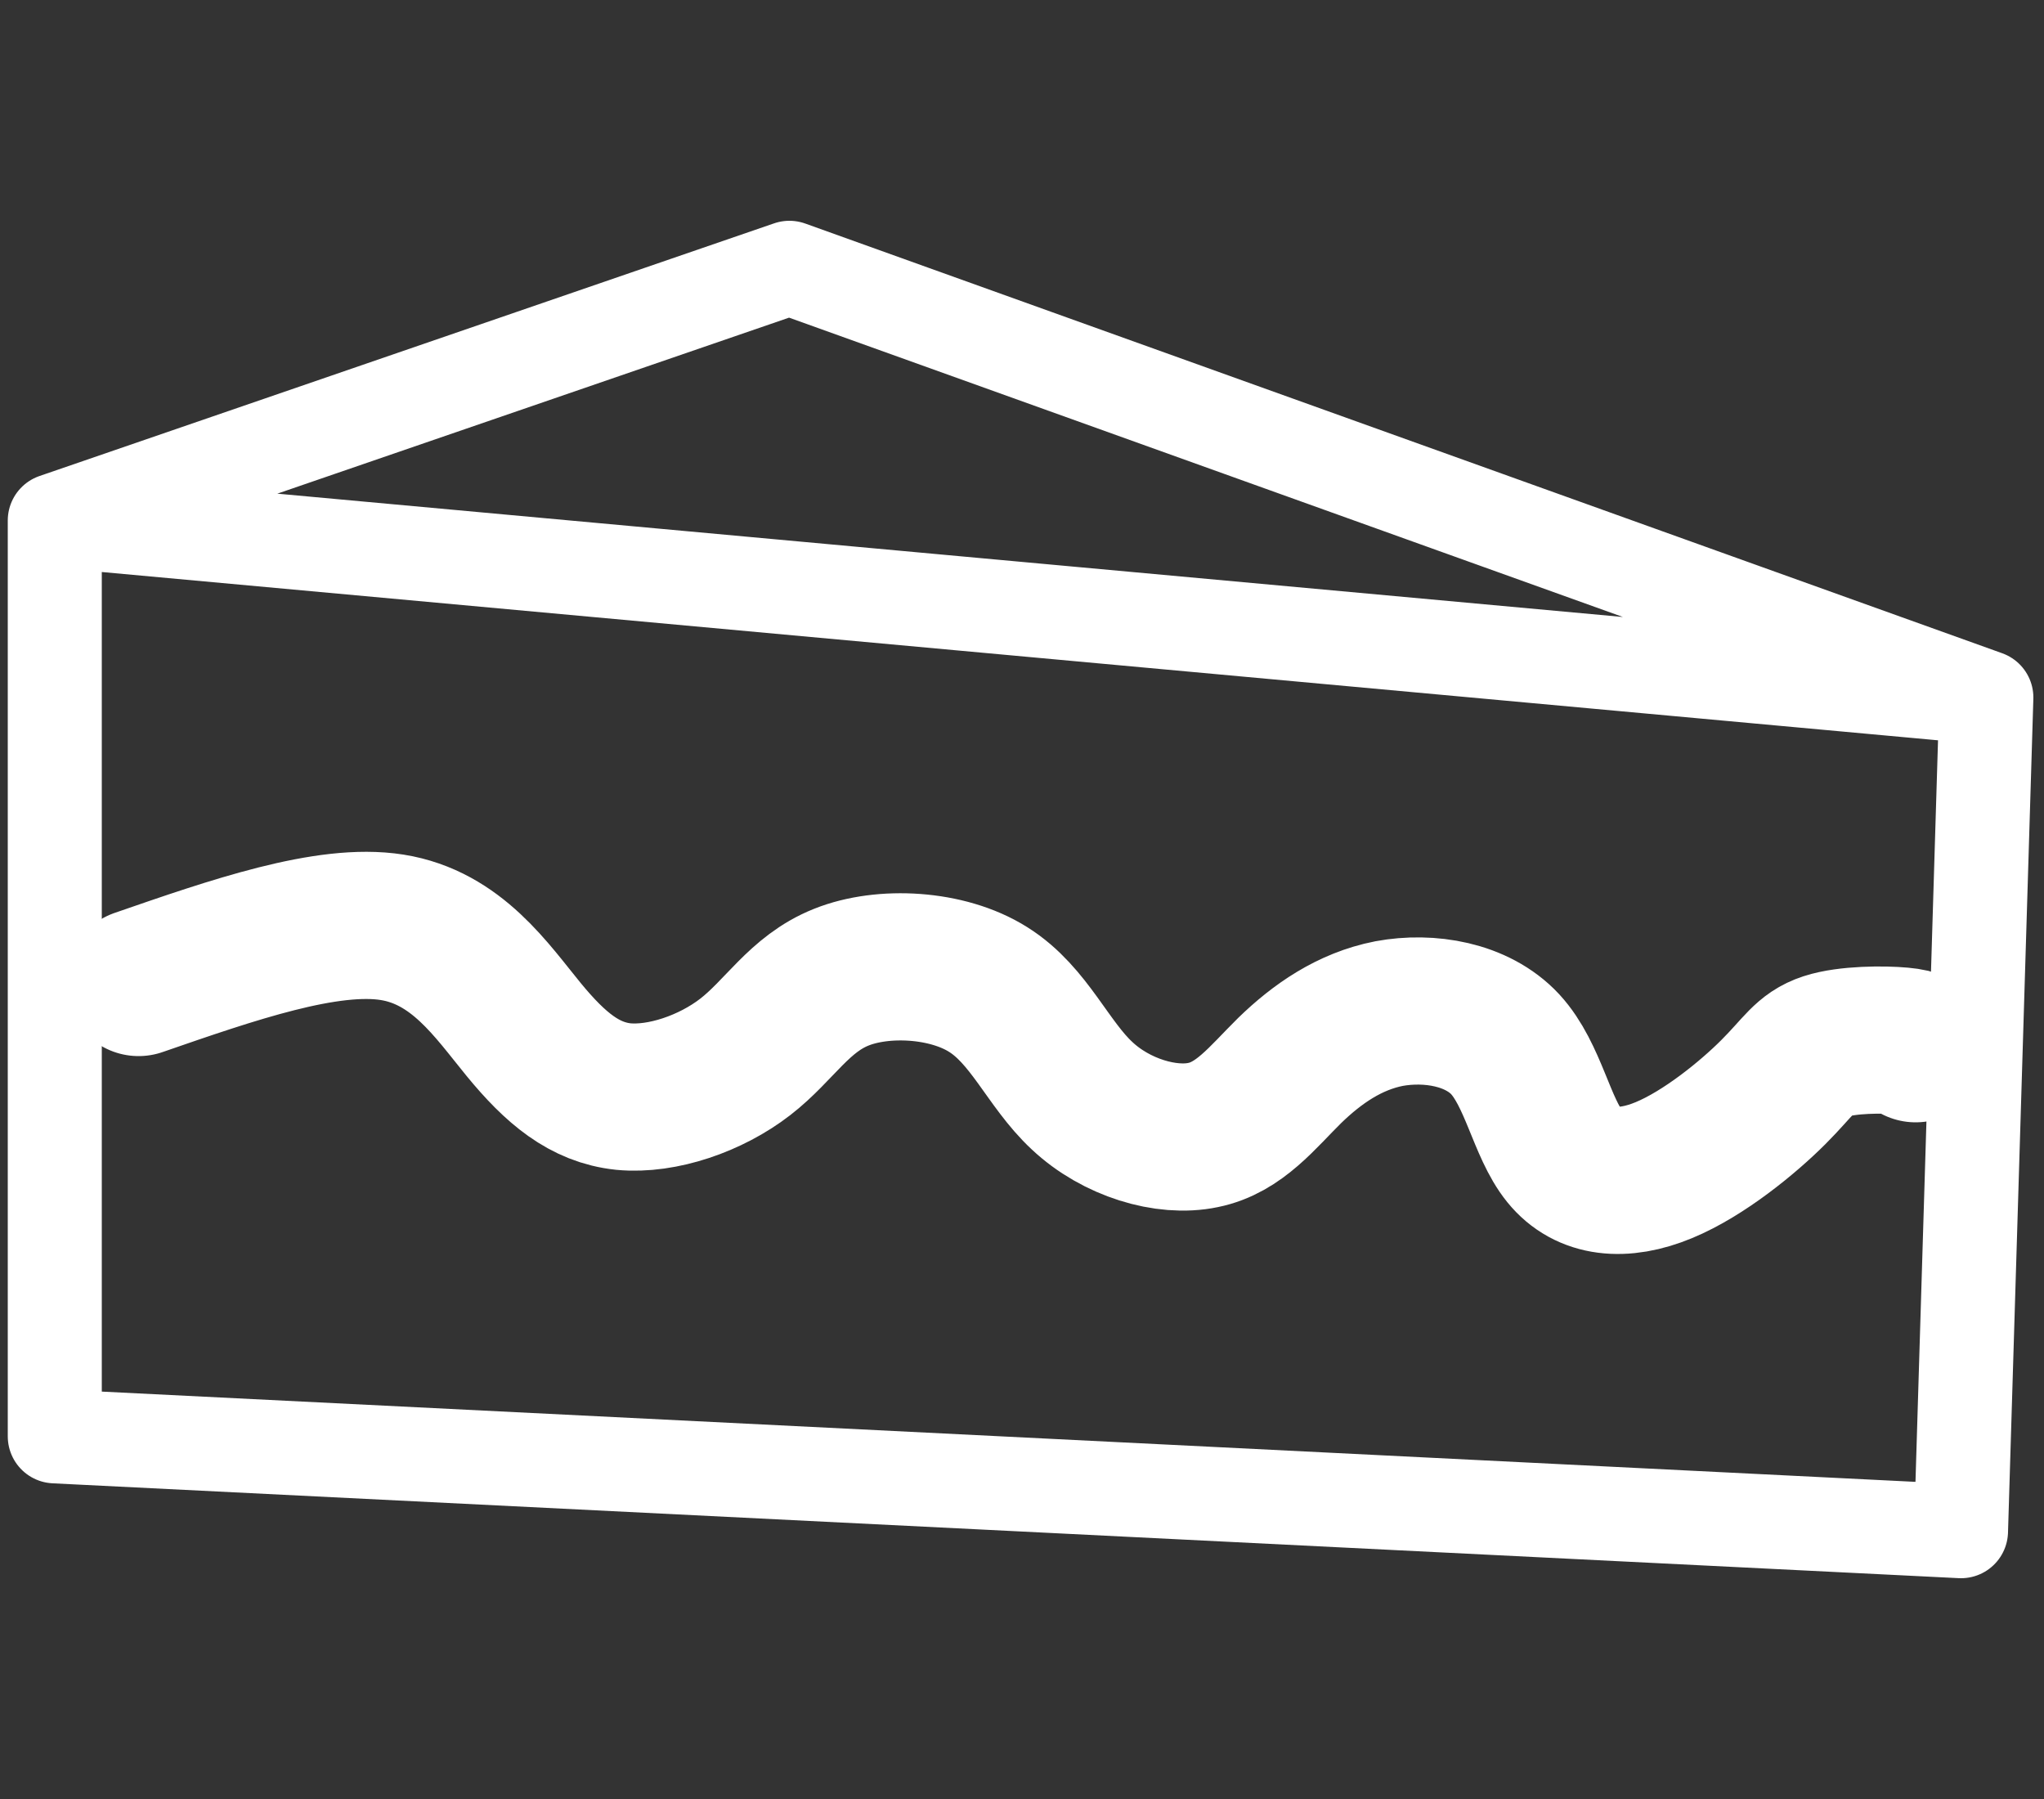
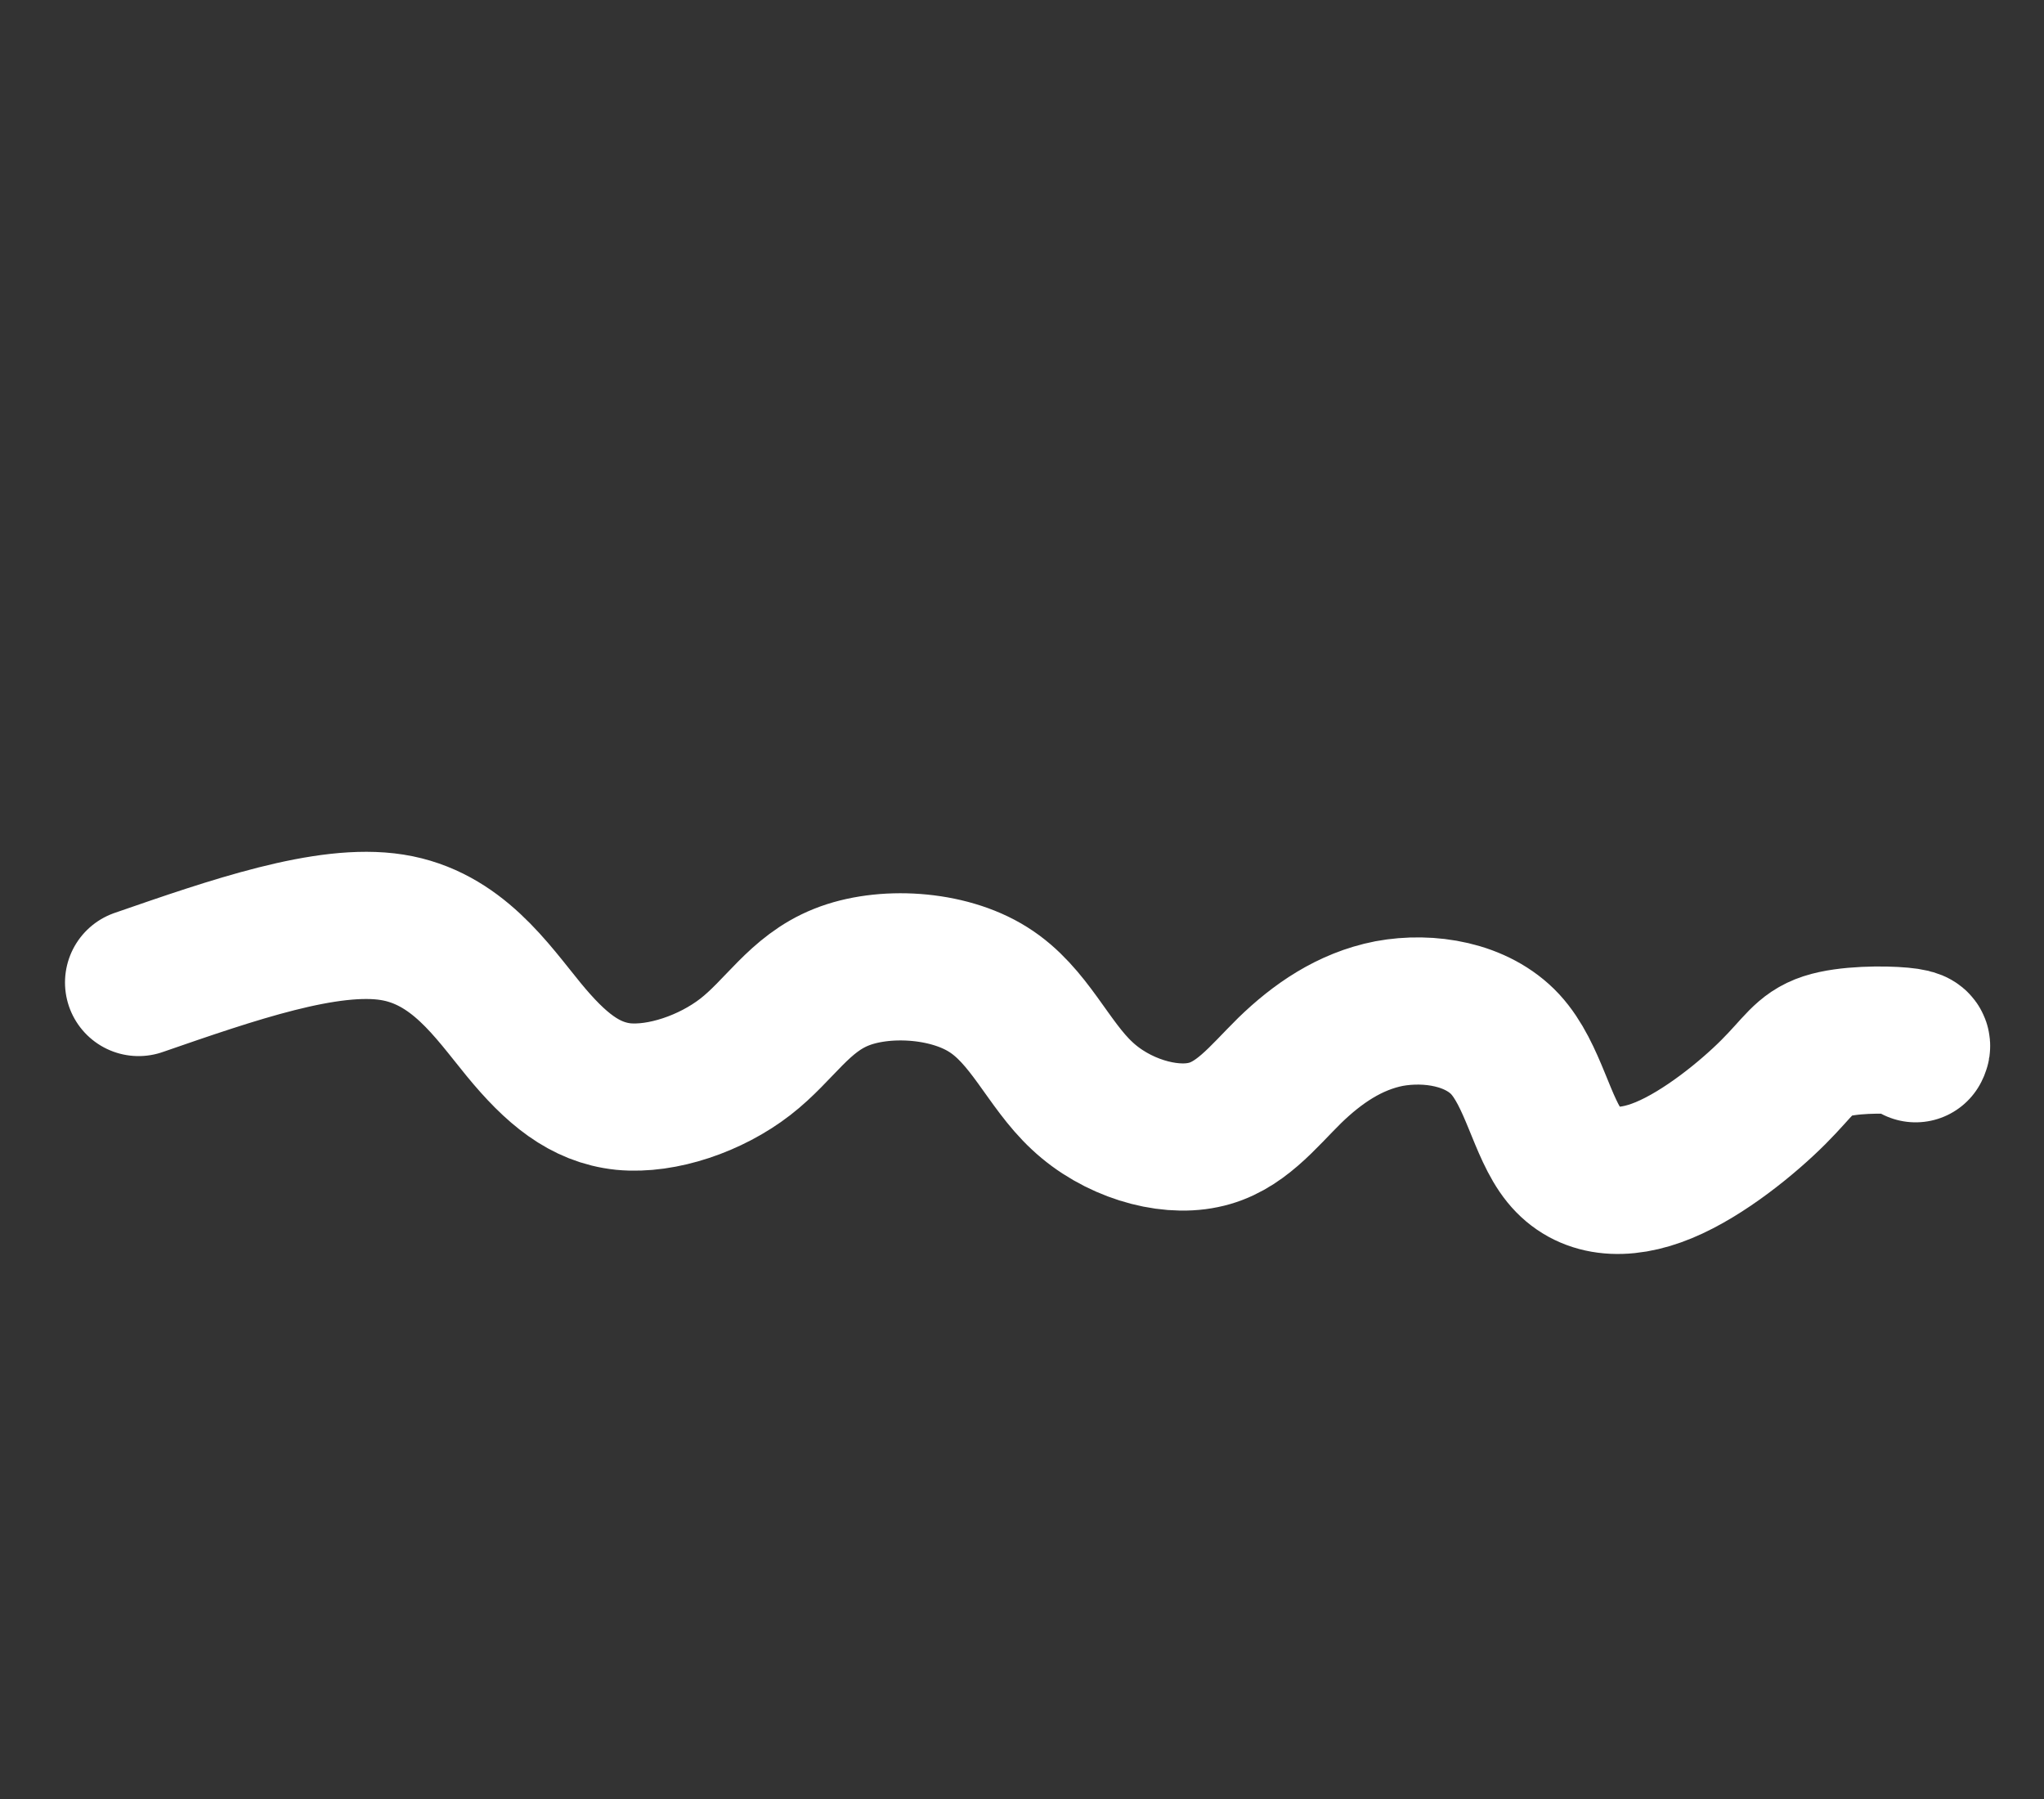
<svg xmlns="http://www.w3.org/2000/svg" viewBox="0 0 50 44" width="50" height="44">
  <rect x="0" y="0" width="50" height="44" fill="#333333" stroke="none" />
  <style>
		tspan { white-space:pre }
		.shp0 { fill: none;stroke: #ffffff;stroke-linejoin:round;stroke-width: 2.3 } 
		.shp1 { fill: none;stroke: #ffffff;stroke-linecap:round;stroke-width: 3.6 } 
	</style>
-   <path id="Path 1" fill-rule="evenodd" class="shp0" d="M48.59 17.06L19.31 6.55L1.34 12.73L48.59 17.06ZM1.34 12.73L1.34 35.13L47.97 37.45L48.59 17.06" />
  <path id="Path 2" class="shp1" d="M3.39 24.03C5.7 23.23 8.01 22.43 9.59 22.68C11.17 22.93 12.03 24.23 12.81 25.18C13.59 26.13 14.3 26.72 15.25 26.82C16.2 26.91 17.39 26.5 18.23 25.85C19.07 25.2 19.55 24.31 20.58 23.9C21.6 23.49 23.17 23.57 24.17 24.2C25.18 24.83 25.63 26.02 26.47 26.8C27.3 27.58 28.53 27.95 29.43 27.76C30.32 27.58 30.88 26.84 31.55 26.18C32.22 25.53 33.01 24.98 33.98 24.79C34.96 24.61 36.13 24.8 36.82 25.54C37.51 26.29 37.71 27.58 38.27 28.27C38.82 28.95 39.71 29.03 40.7 28.62C41.69 28.21 42.77 27.32 43.38 26.71C44 26.09 44.15 25.76 44.67 25.59C45.19 25.42 46.08 25.42 46.51 25.46C46.94 25.5 46.9 25.57 46.86 25.65" />
</svg>